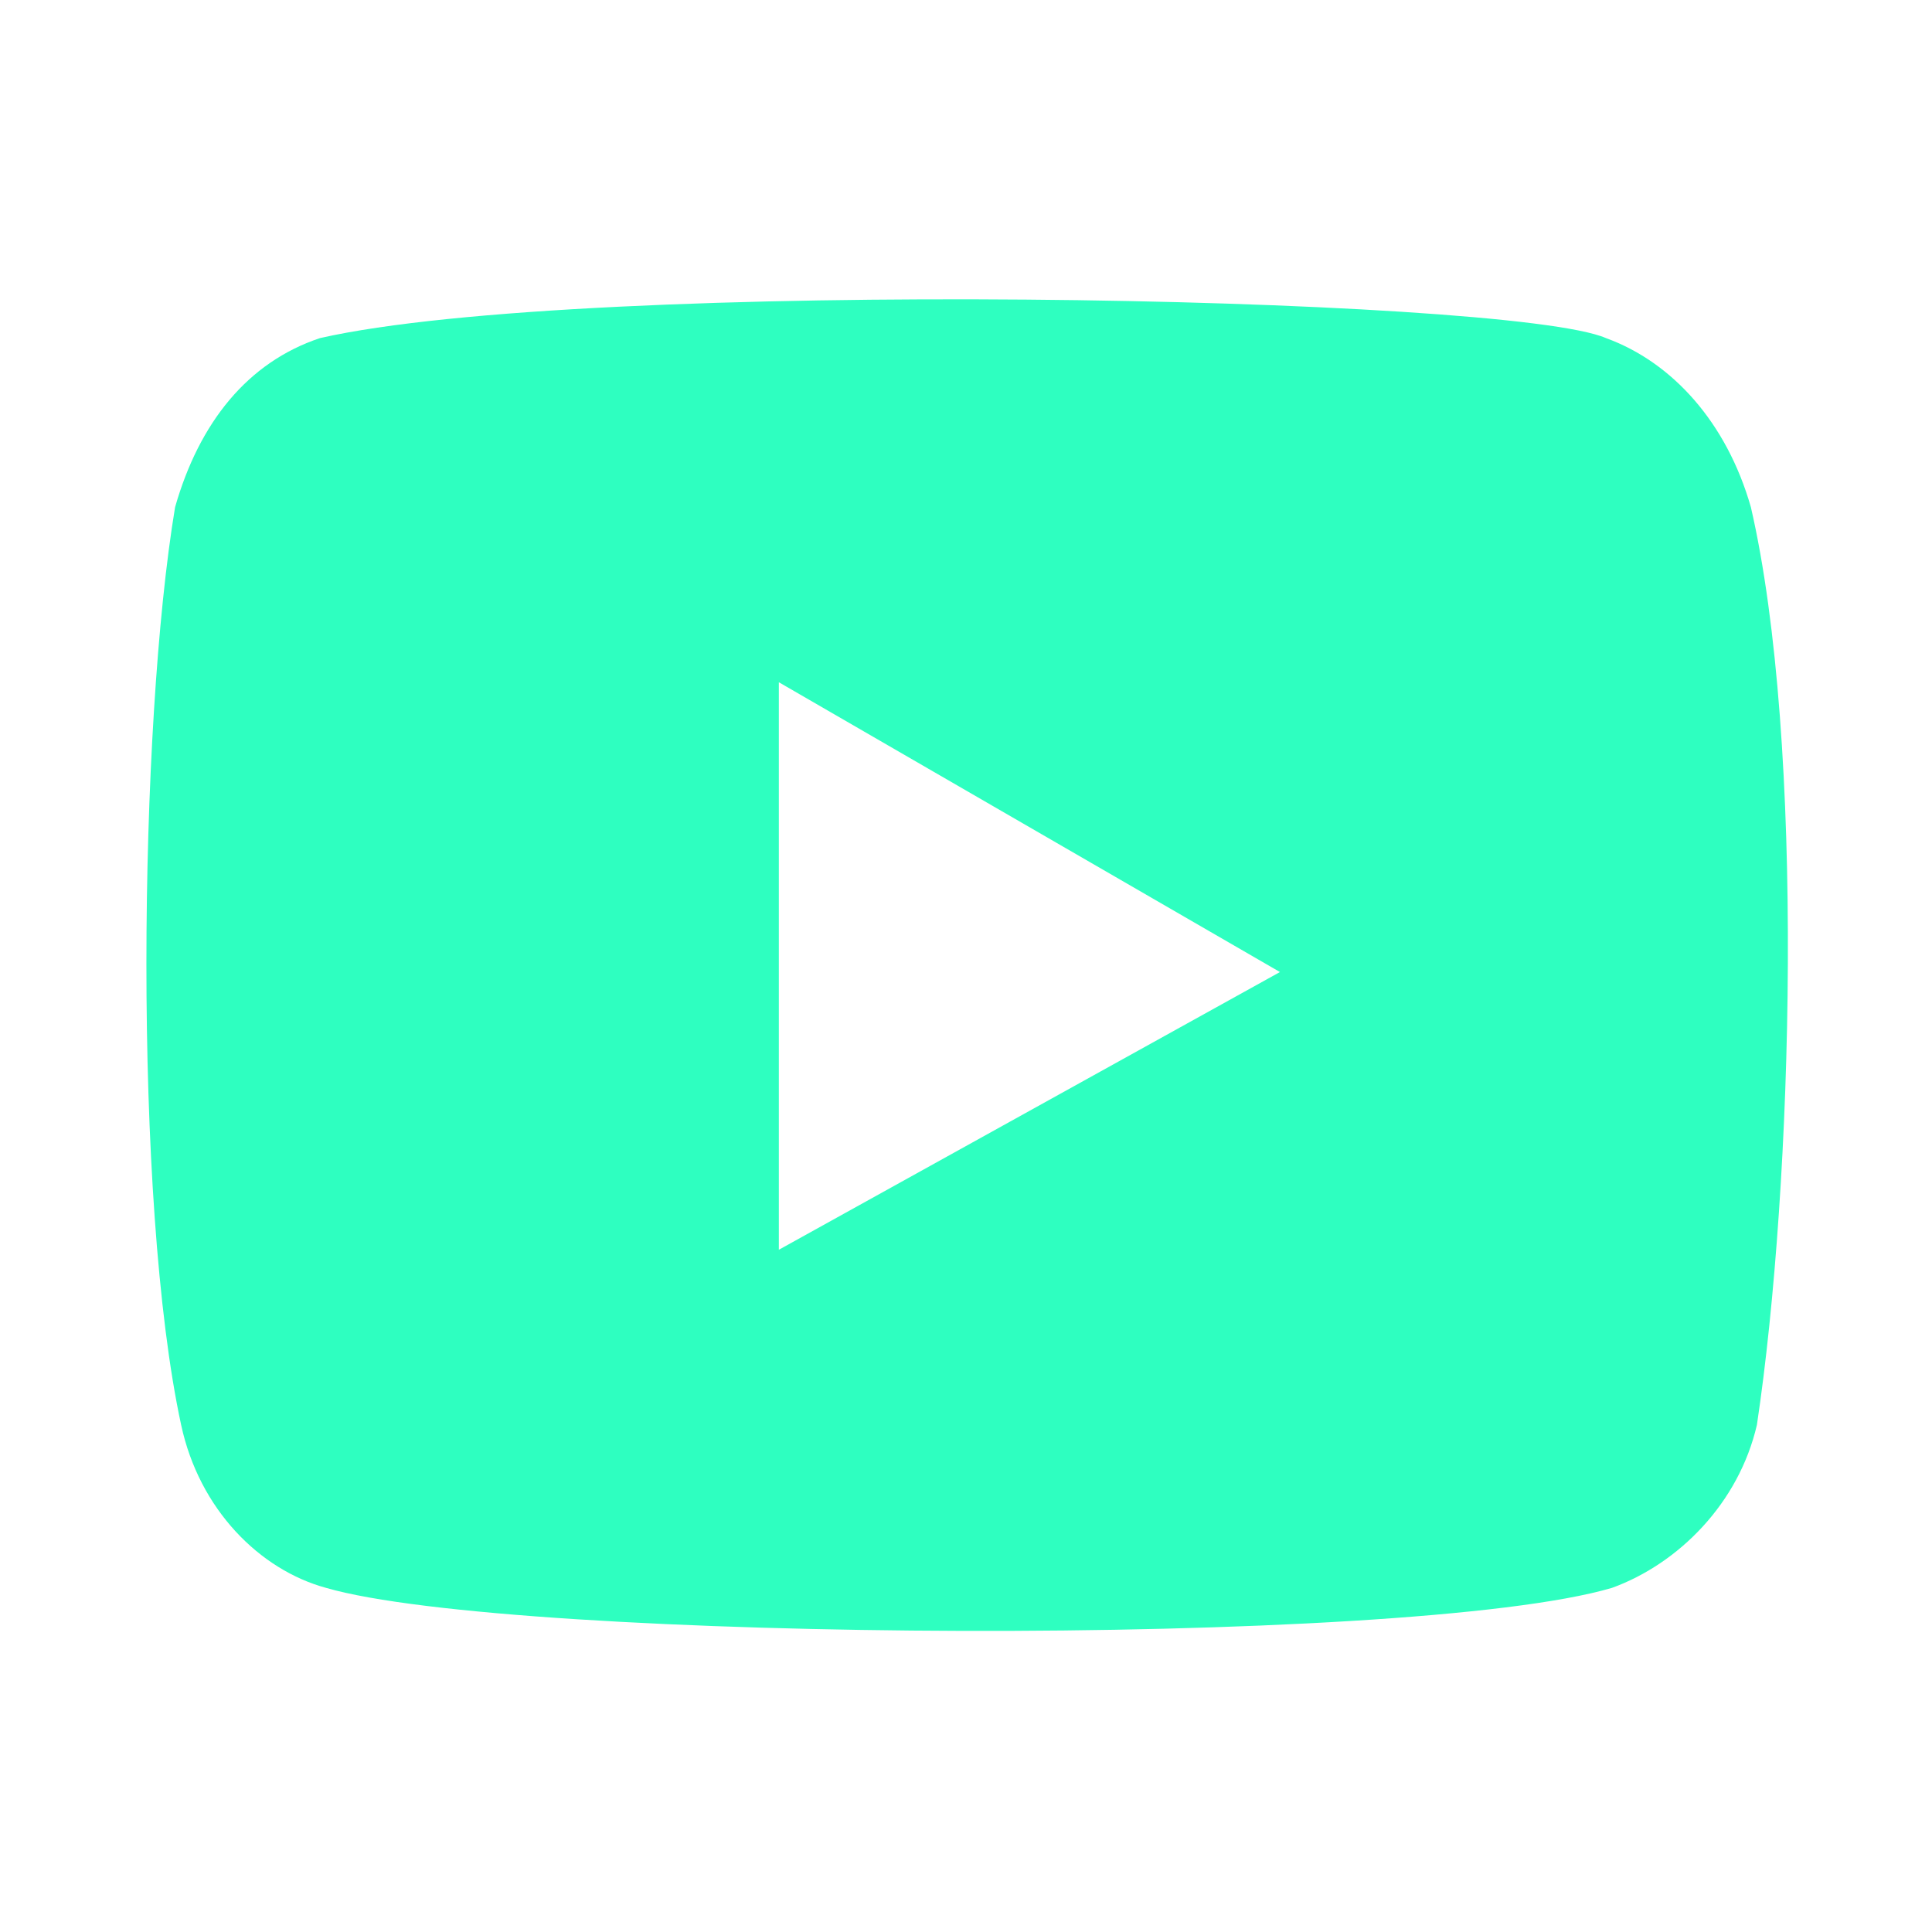
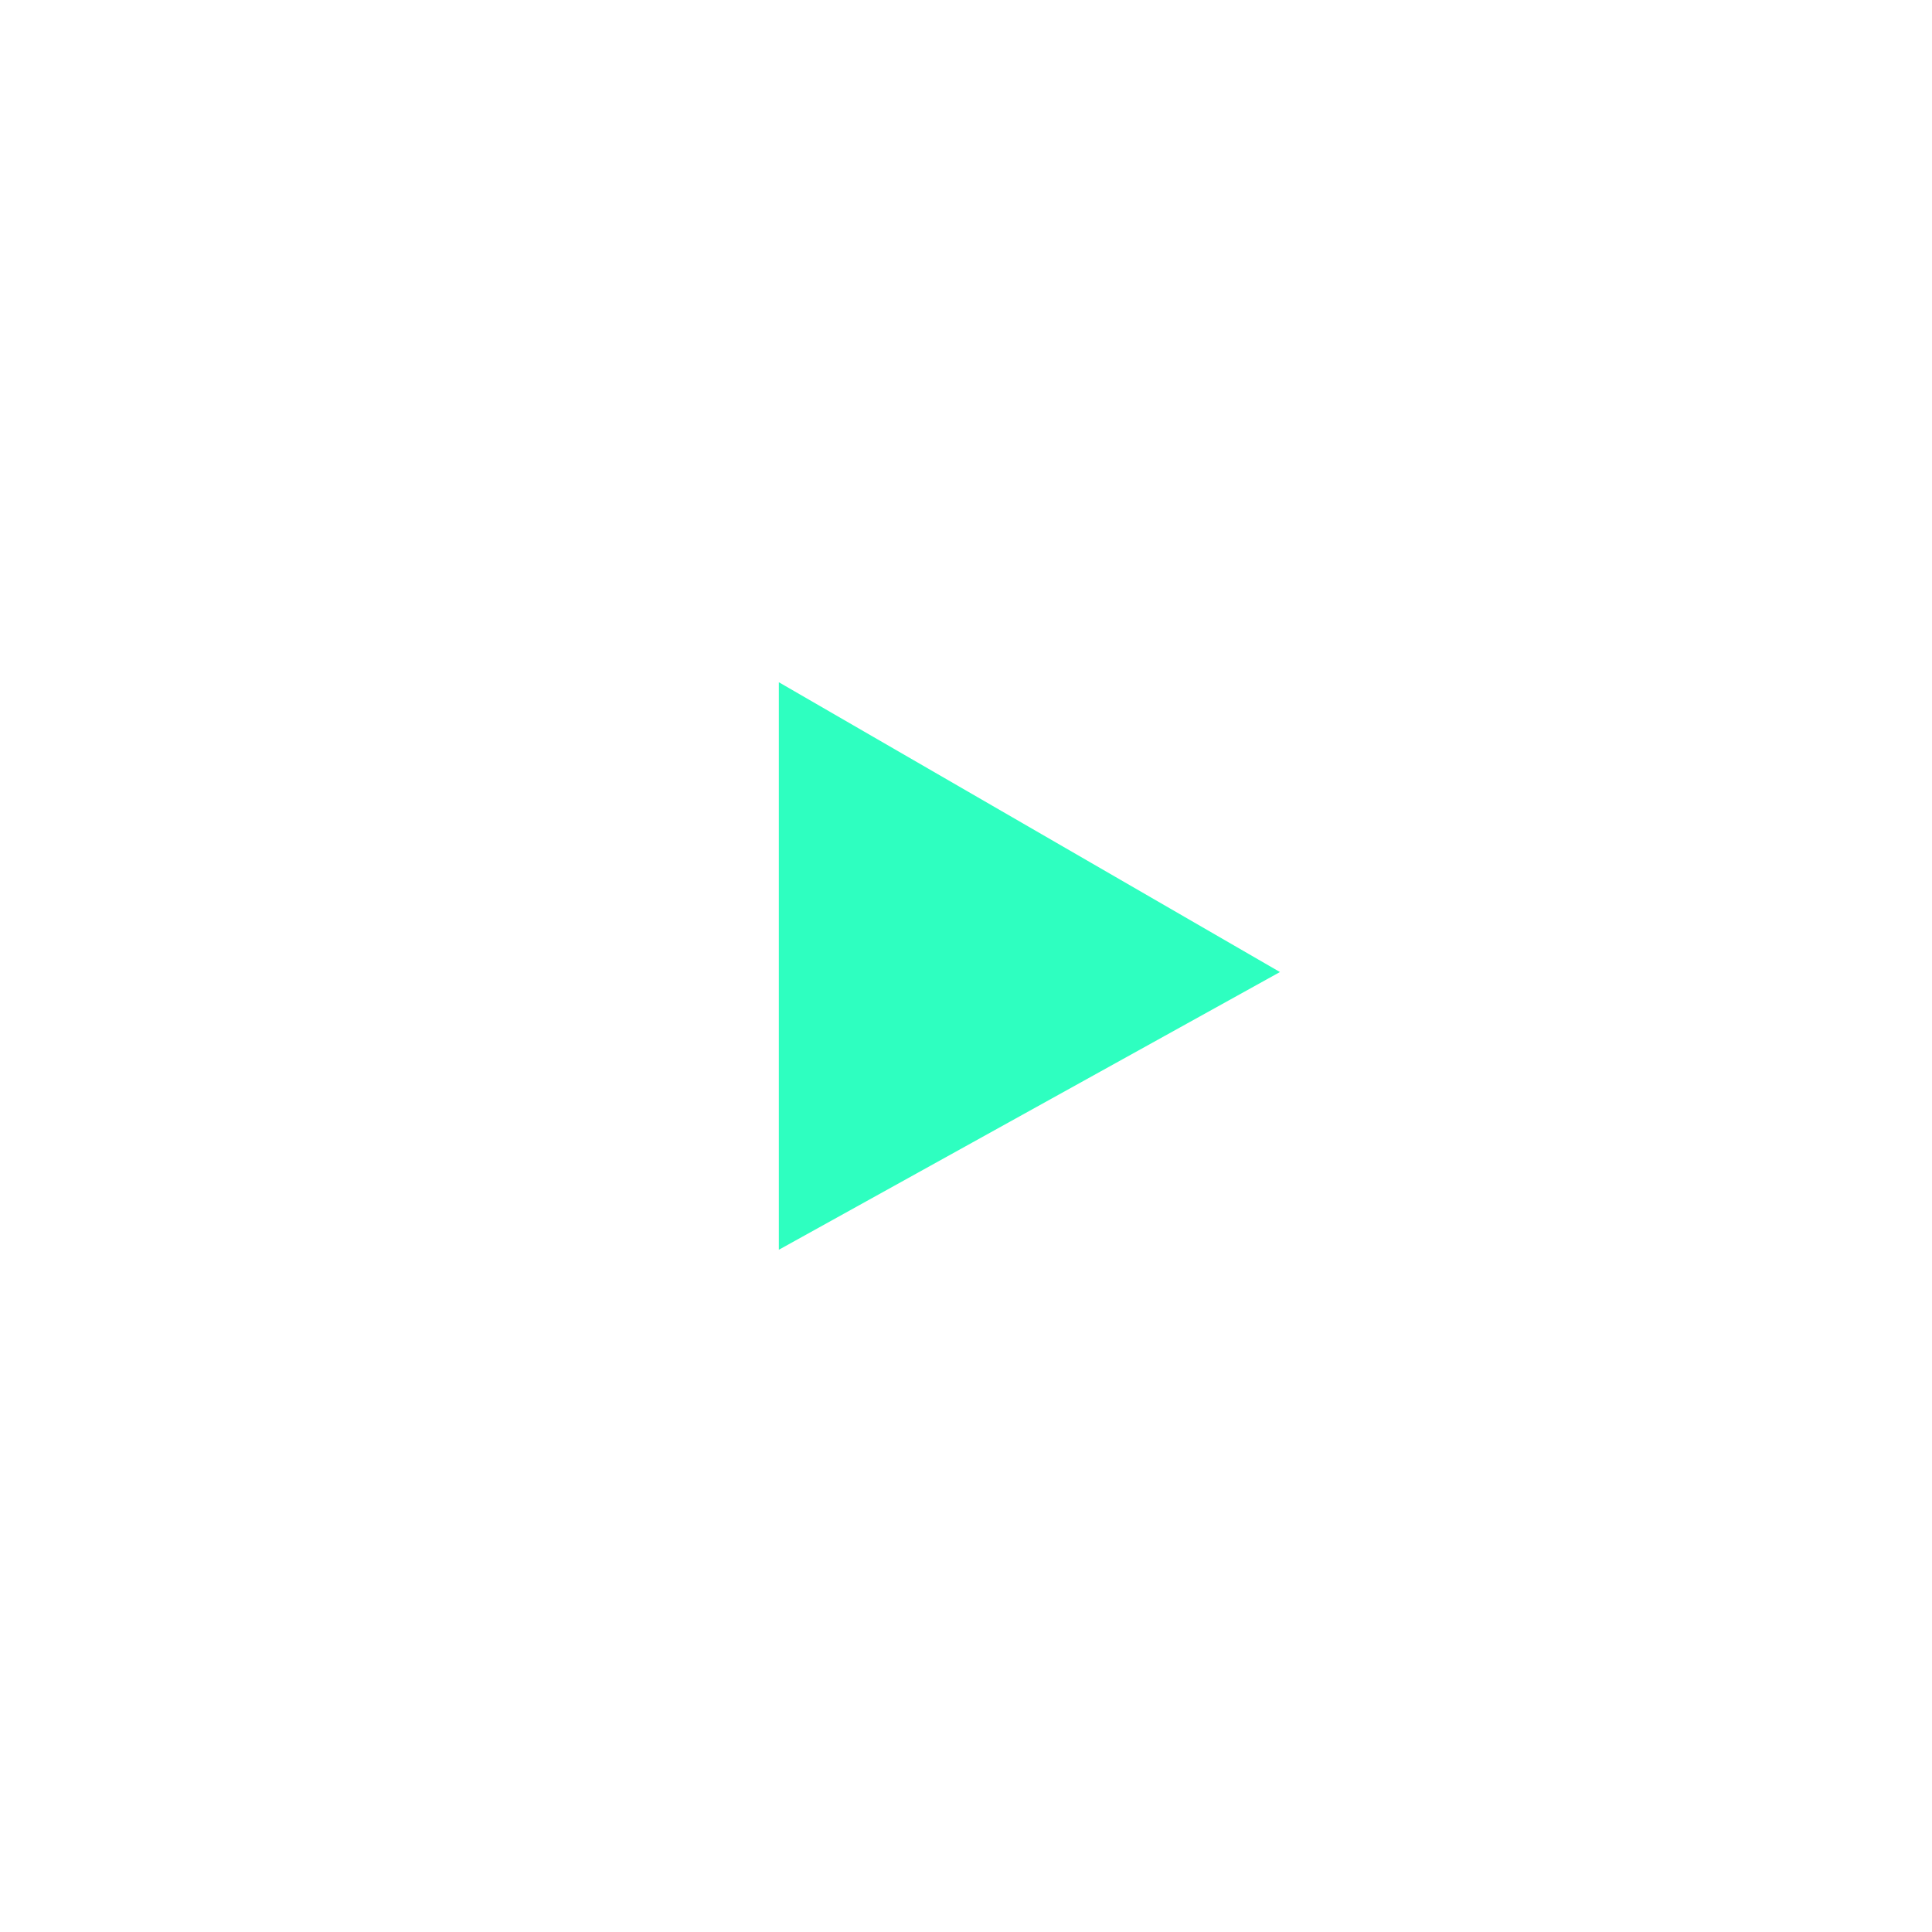
<svg xmlns="http://www.w3.org/2000/svg" id="a" viewBox="0 0 32 32">
  <defs>
    <style>.b{fill:#2effc0;}</style>
  </defs>
-   <path class="b" d="M29,8.4c-.4-1.4-1.3-2.4-2.4-2.8-1.6-.7-16.9-1-21.3,0-1.2,.4-2,1.4-2.4,2.8-.6,3.6-.7,11.5,.1,15.2,.3,1.4,1.3,2.4,2.4,2.7,3.1,.9,17.9,1,21.3,0,1.1-.4,2.1-1.4,2.4-2.7,.6-4,.8-11.3-.1-15.2ZM12.9,20.7V11.3l8.3,4.8-8.3,4.6Z" />
+   <path class="b" d="M29,8.4ZM12.9,20.7V11.3l8.3,4.8-8.3,4.6Z" />
</svg>